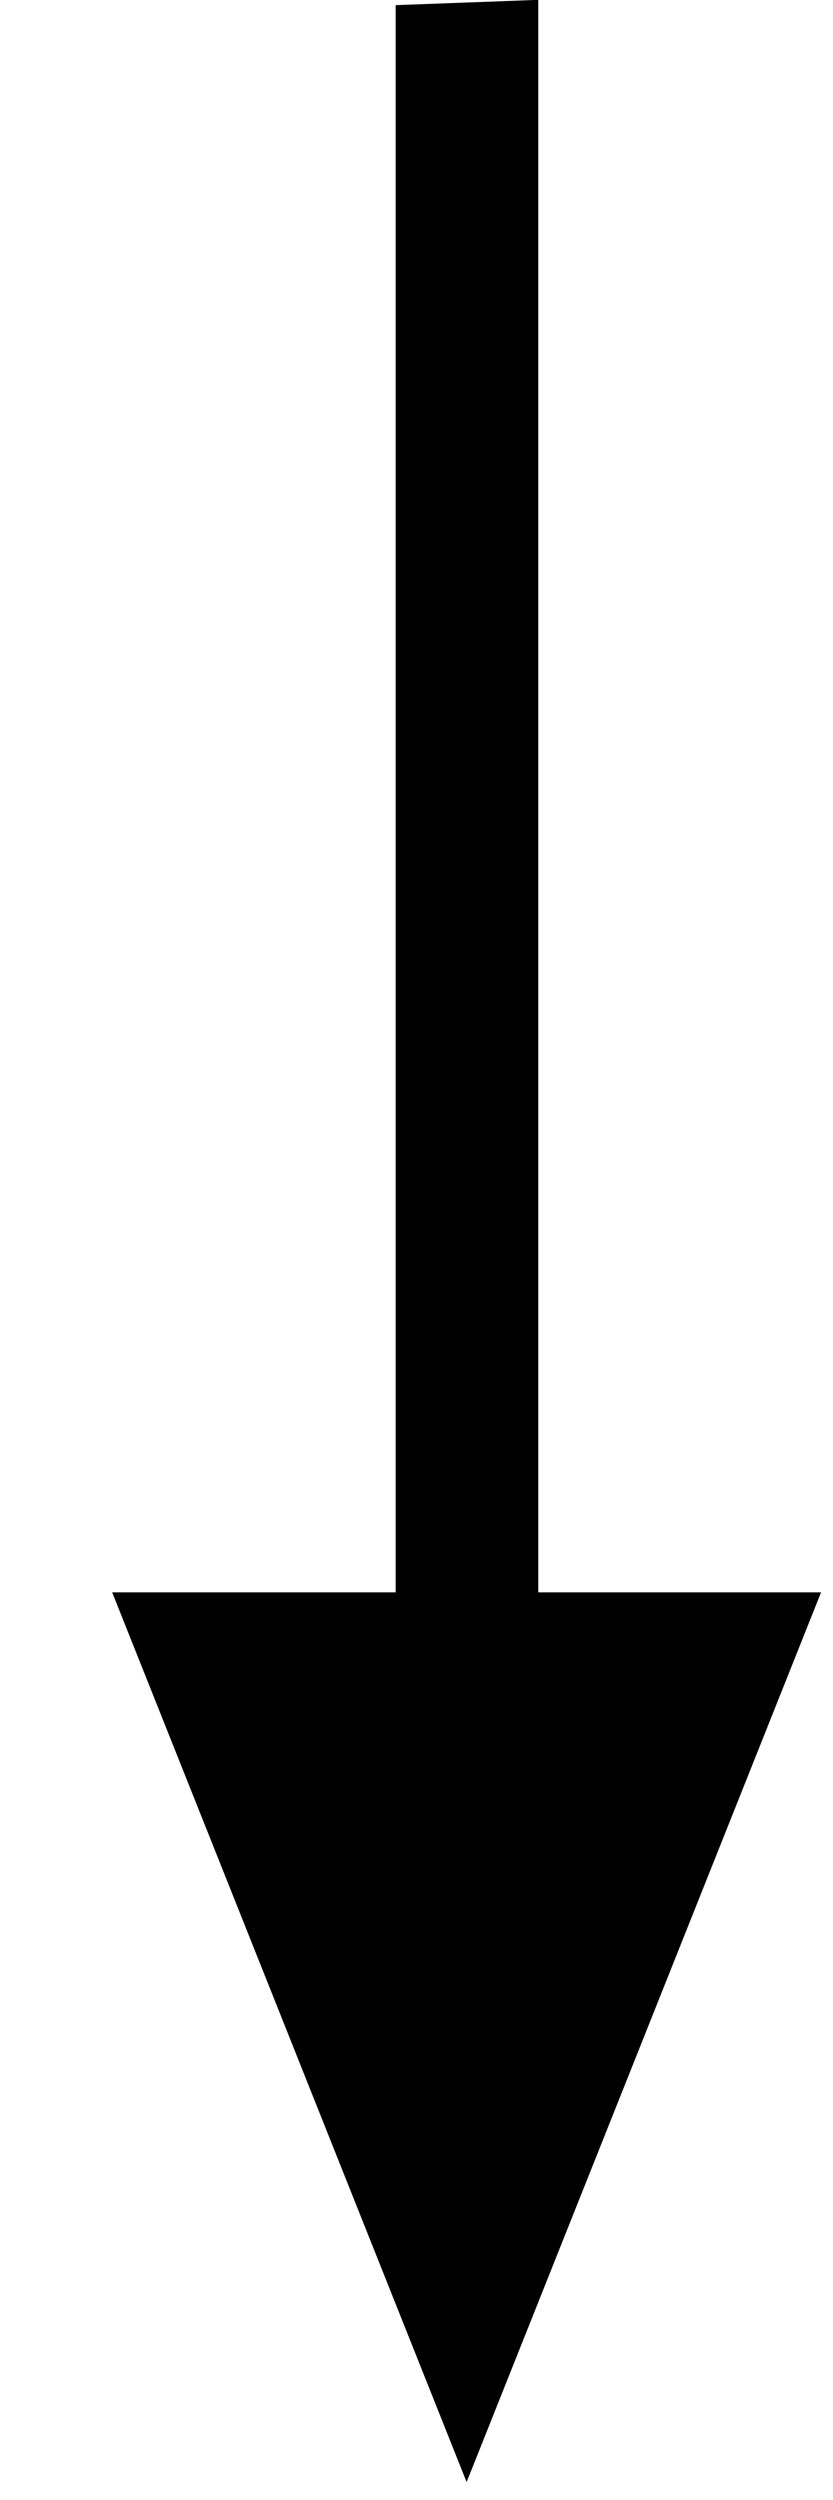
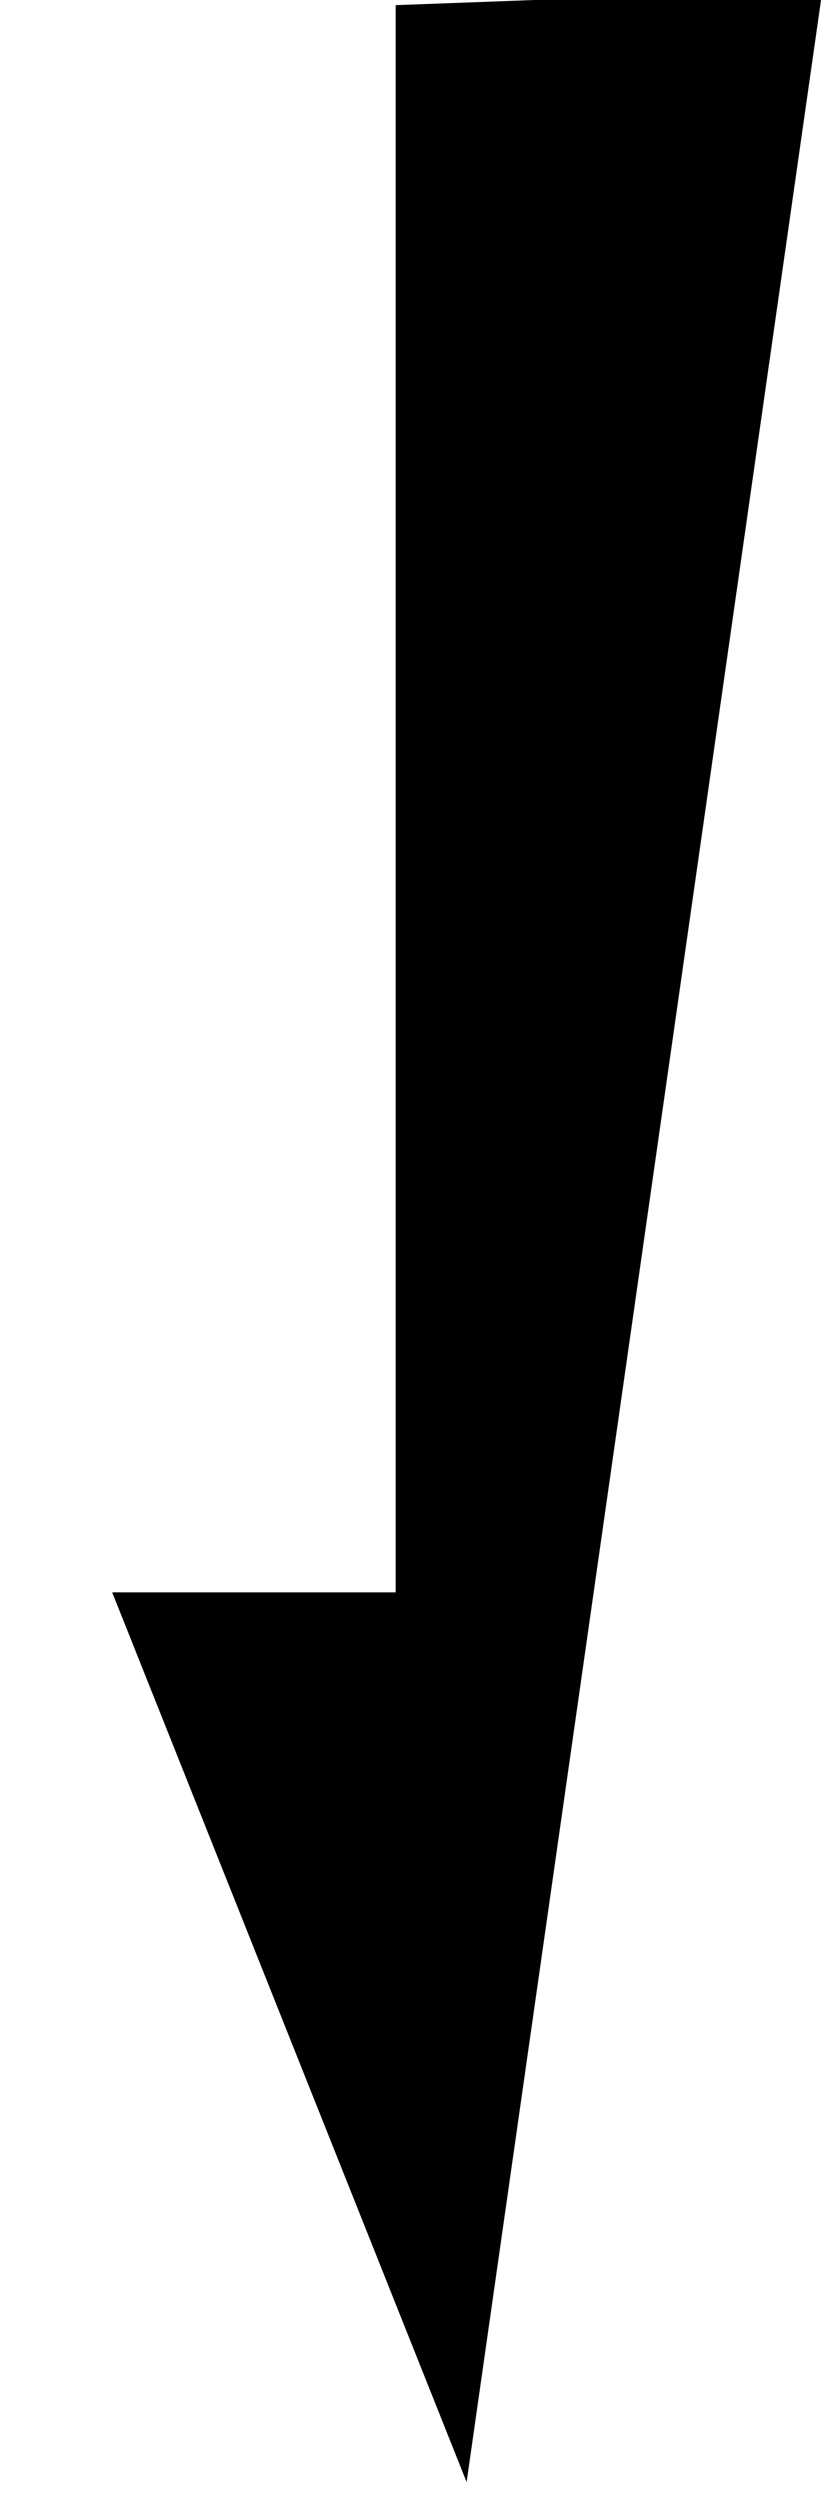
<svg xmlns="http://www.w3.org/2000/svg" width="6" height="18" viewBox="0 0 6 18" fill="none">
-   <path d="M0.808 11.465H2.85V0.037L3.877 -0.001V11.465H5.914L3.361 17.871L0.808 11.465Z" fill="black" />
+   <path d="M0.808 11.465H2.85V0.037L3.877 -0.001H5.914L3.361 17.871L0.808 11.465Z" fill="black" />
</svg>